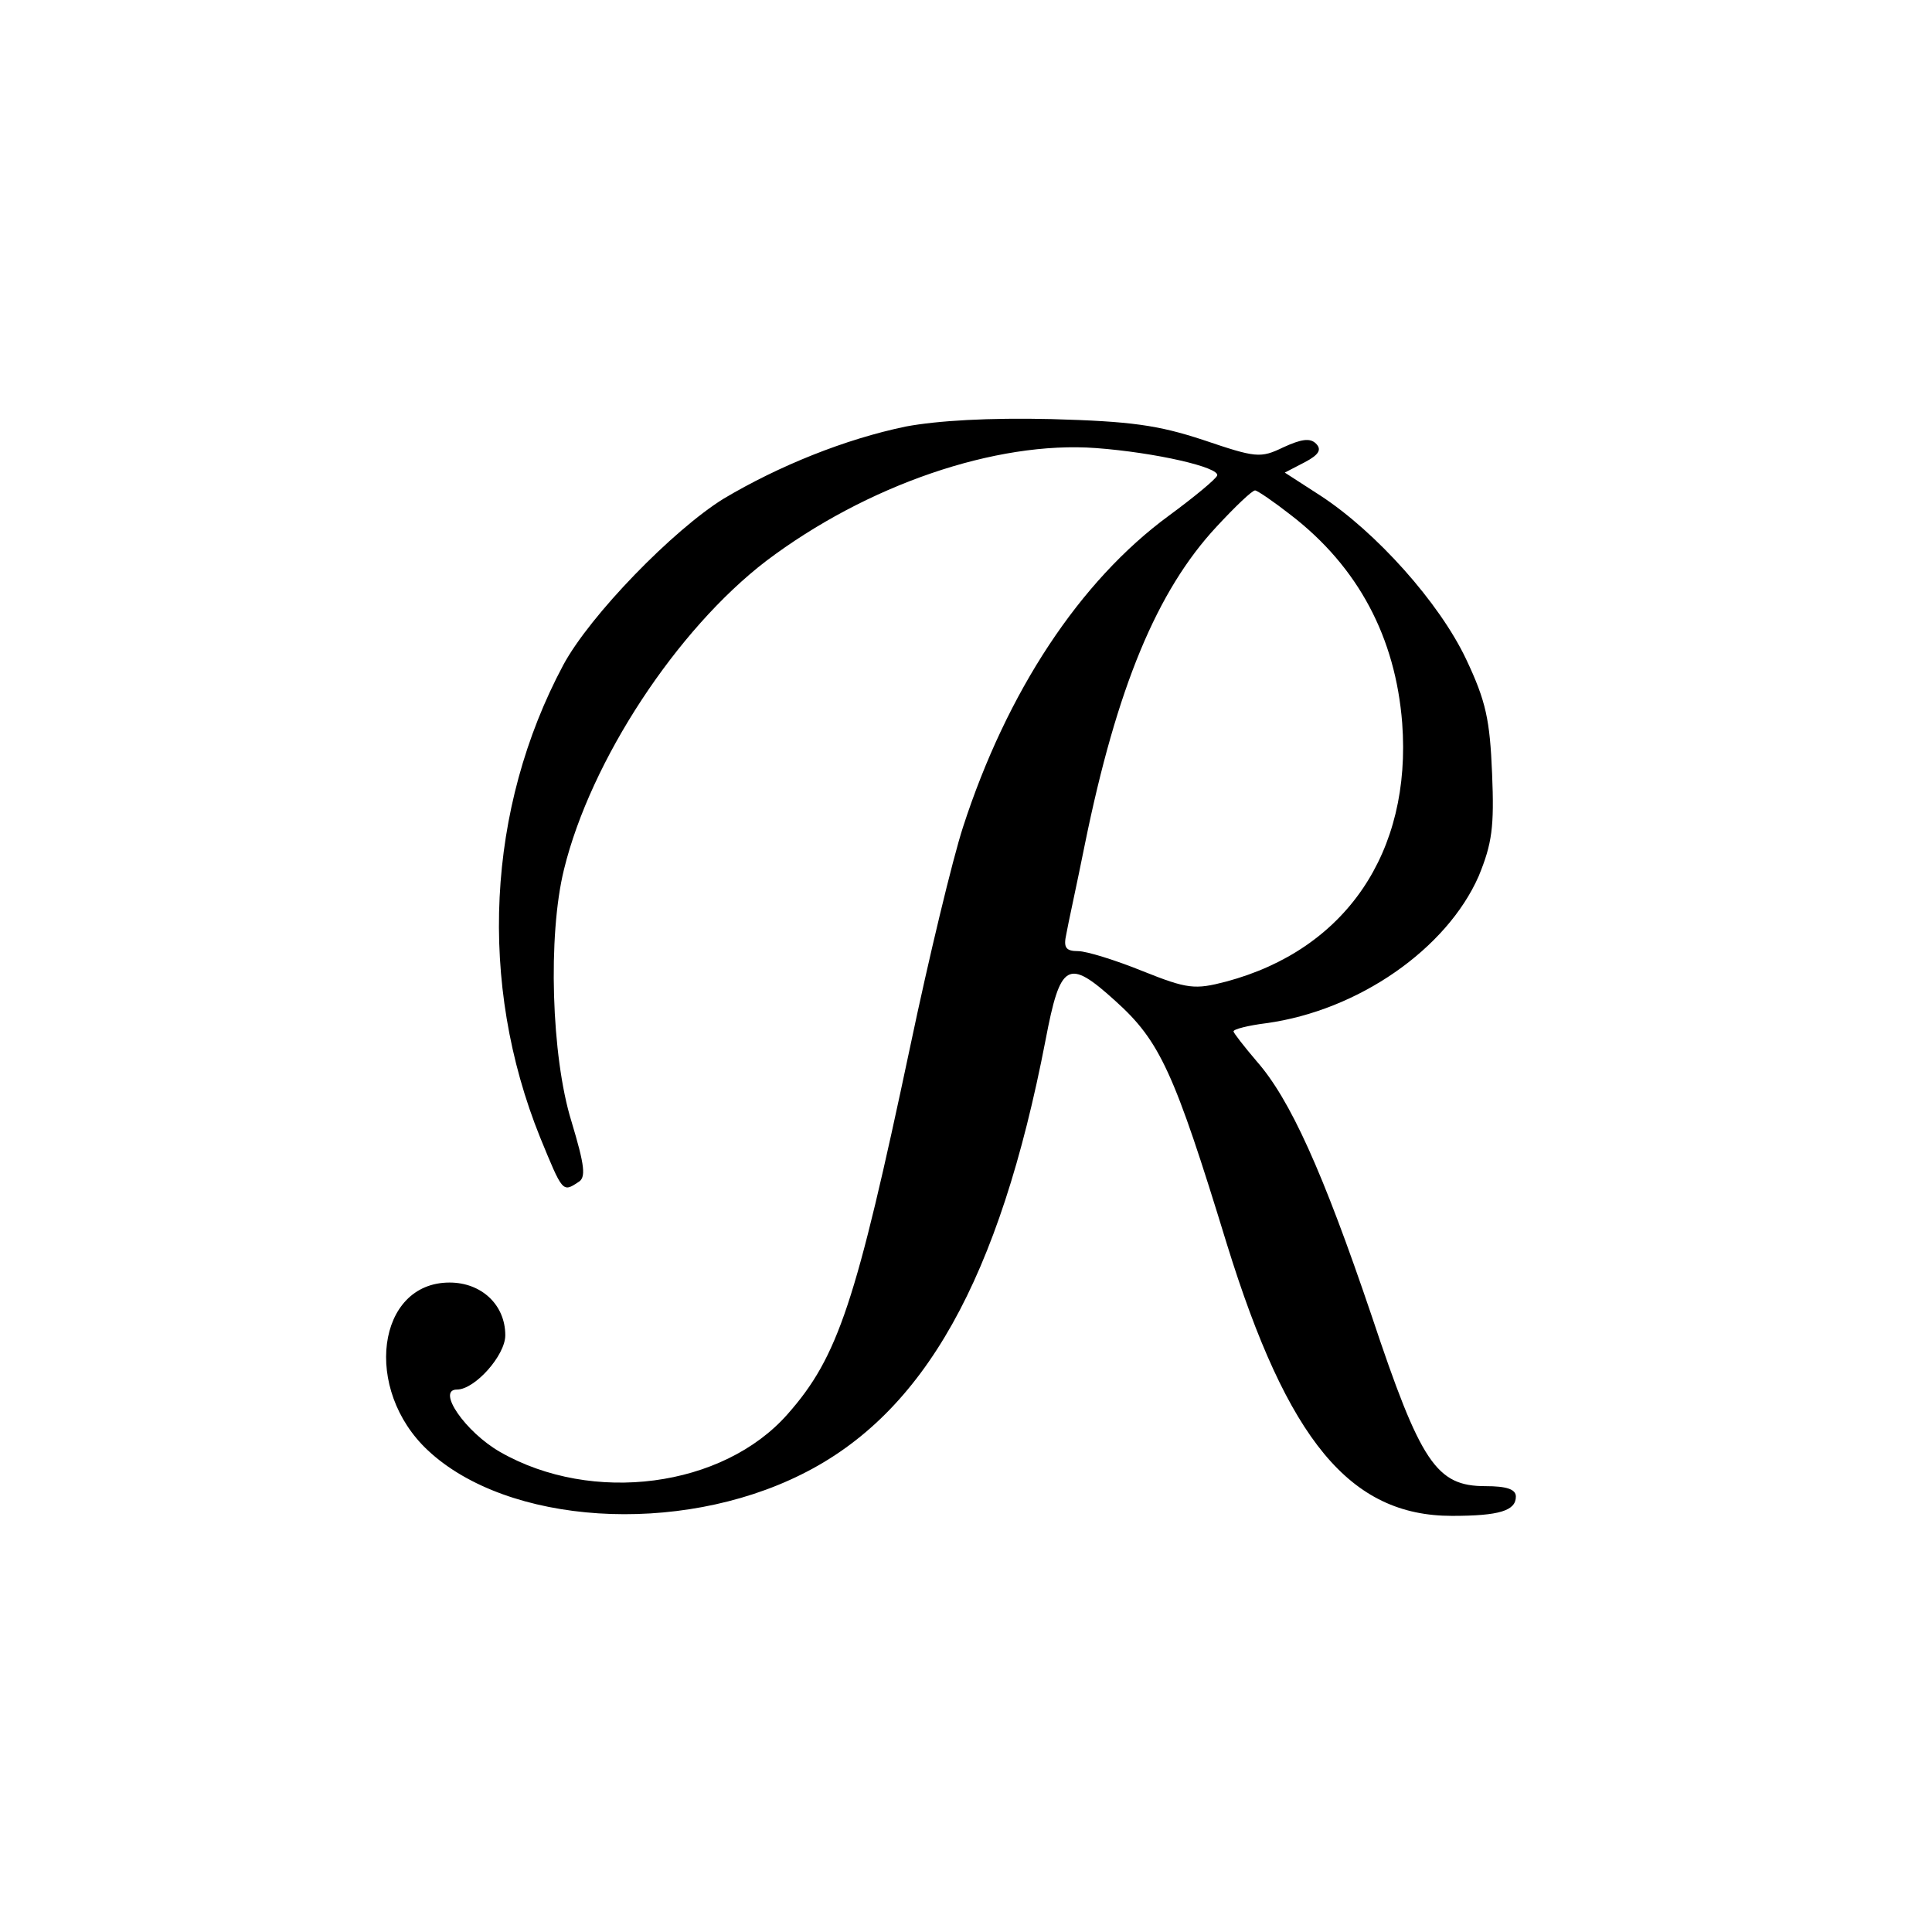
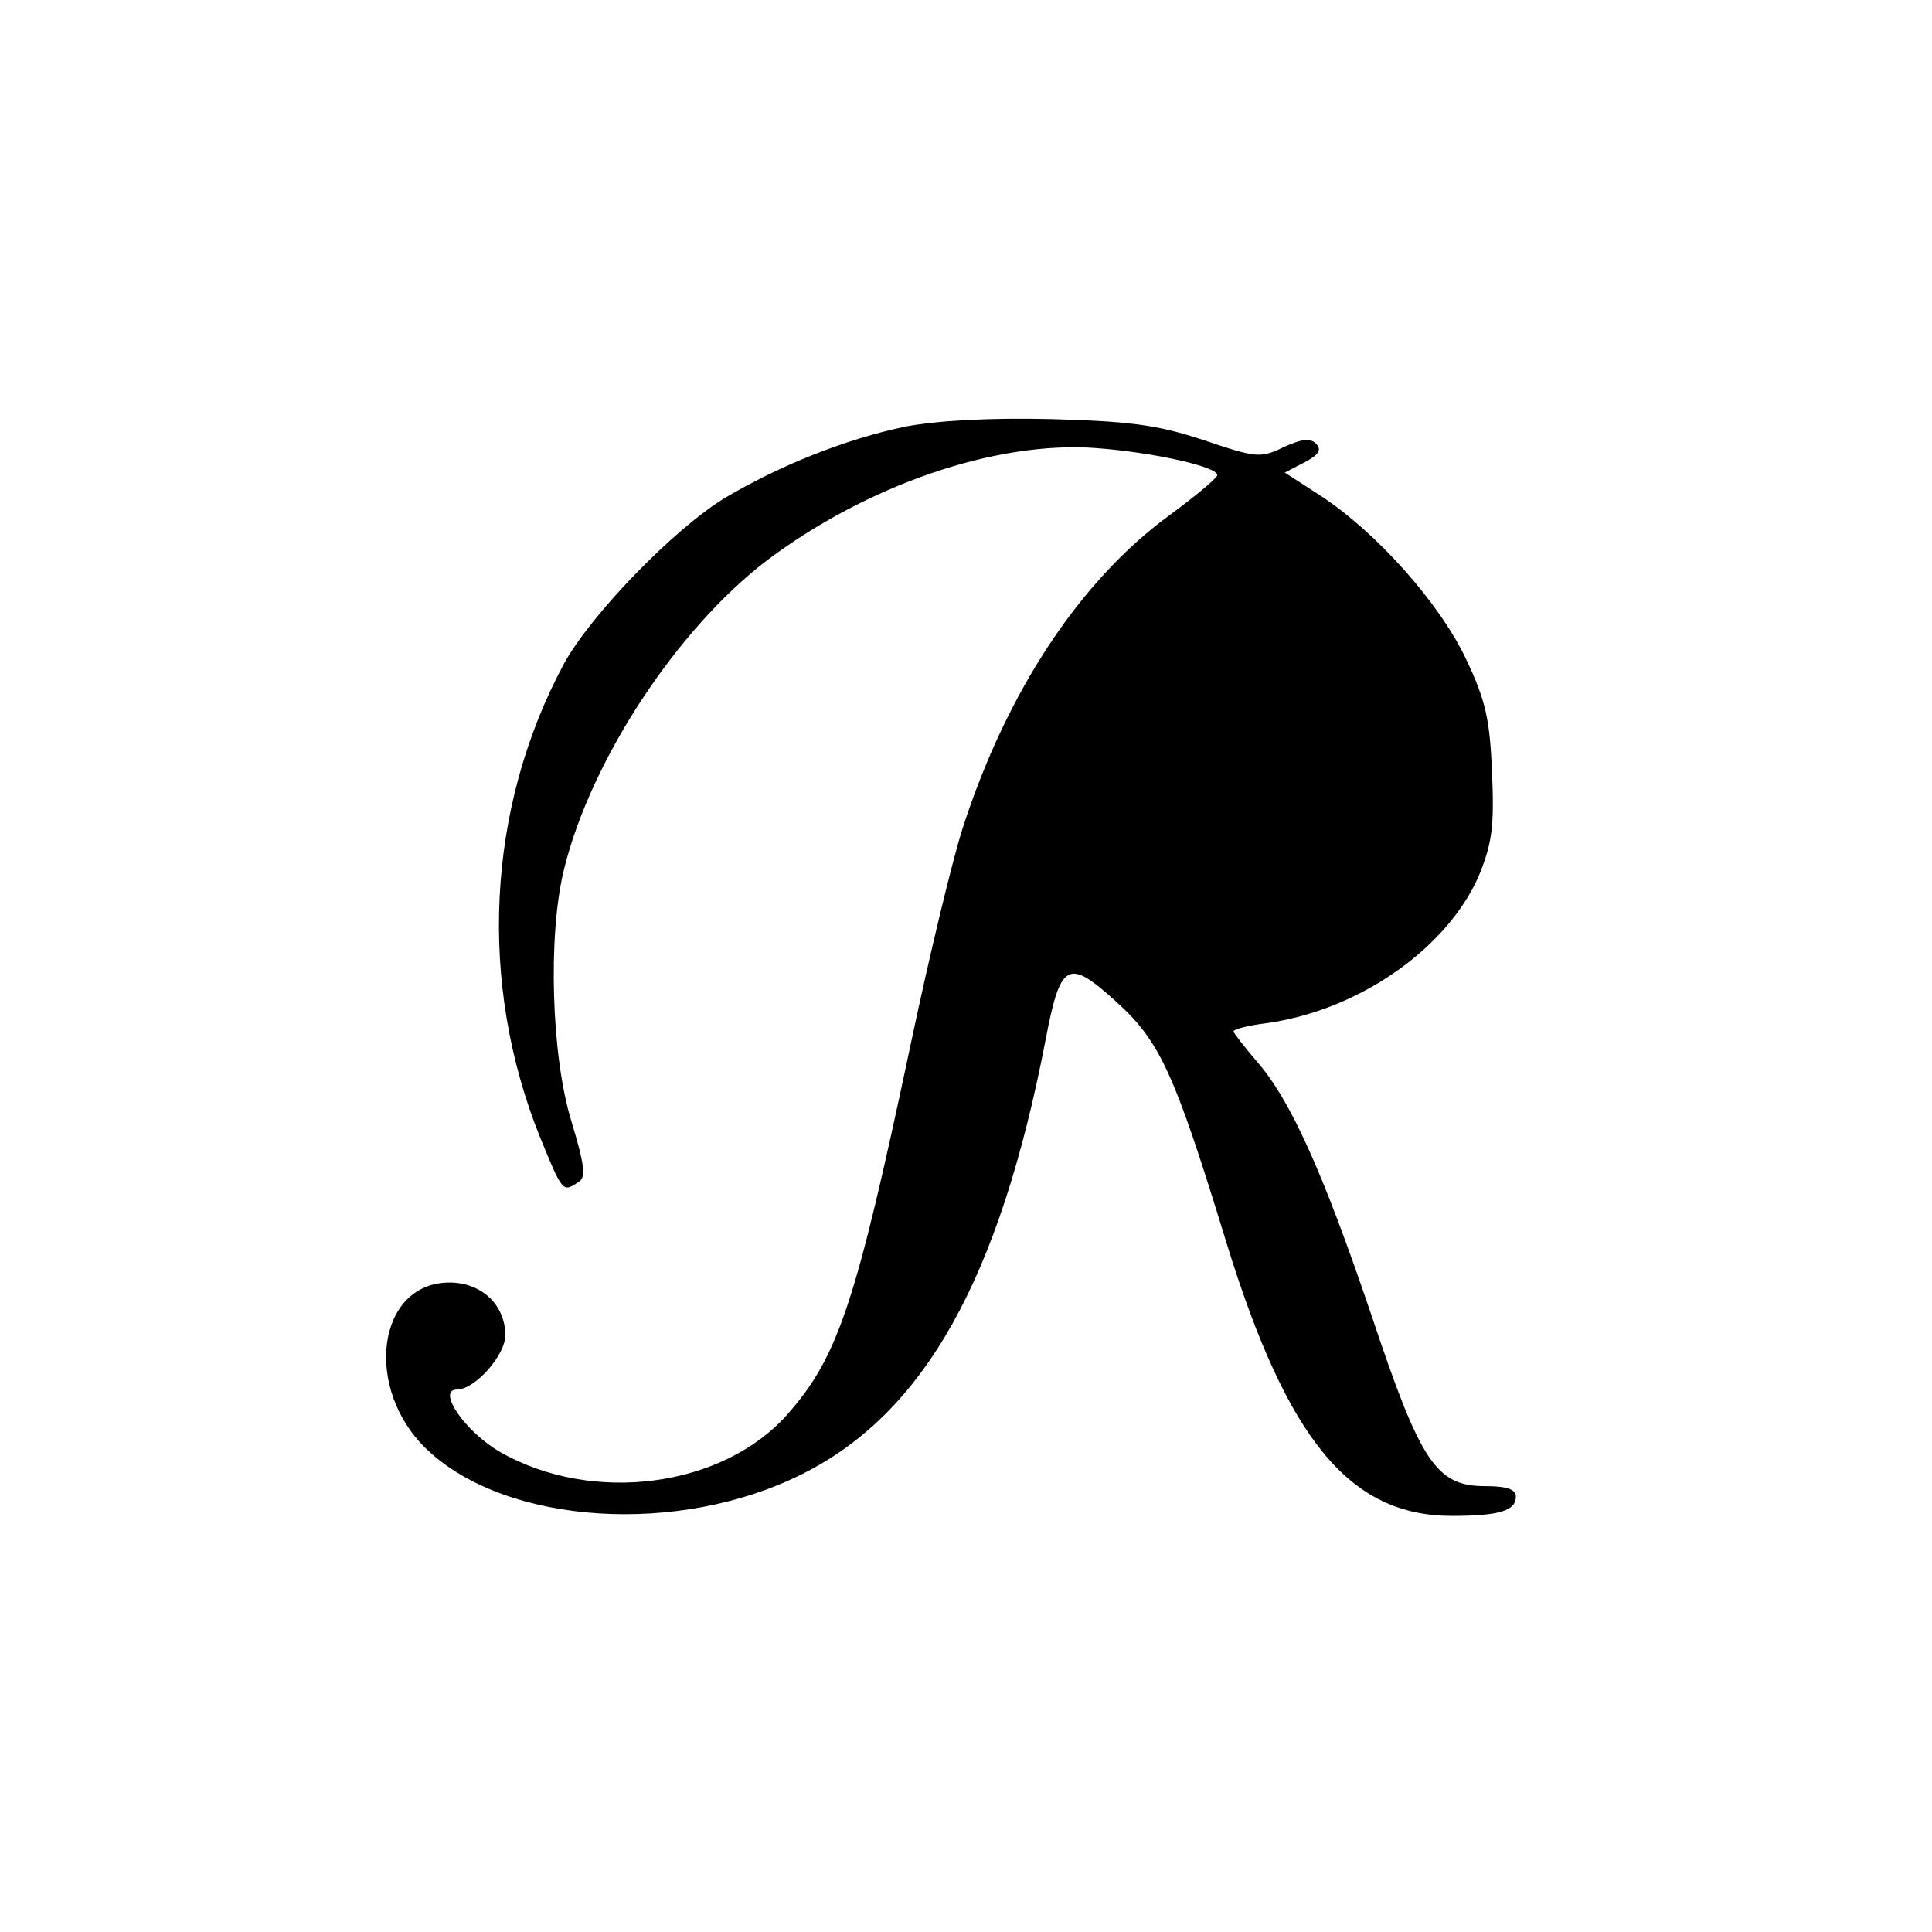
<svg xmlns="http://www.w3.org/2000/svg" version="1.0" width="260pt" height="260pt" viewBox="0 0 260 260" preserveAspectRatio="xMidYMid meet">
  <g transform="translate(0,260) scale(0.1,-0.1)" fill="#000000" stroke="none">
-     <path d="M1219 2026 c-82 -17 -171 -53 -245 -97 -68 -42 -180 -157 -216 -224 -103 -193 -115 -428 -31 -636 30 -73 30 -74 51 -60 11 6 9 22 -9 82 -27 87 -32 250 -10 339 36 147 152 323 272 415 135 102 309 162 444 152 80 -6 167 -26 163 -37 -2 -5 -31 -29 -65 -54 -120 -88 -218 -237 -277 -419 -14 -43 -46 -176 -71 -295 -73 -345 -97 -418 -165 -495 -87 -99 -263 -122 -387 -51 -47 27 -86 84 -58 84 24 0 65 46 65 73 0 41 -32 71 -75 71 -98 0 -117 -144 -29 -226 107 -100 337 -115 503 -32 165 82 266 263 328 584 20 105 30 111 94 53 60 -54 79 -95 150 -327 82 -265 166 -366 303 -366 64 0 86 7 86 26 0 10 -13 14 -41 14 -66 0 -87 31 -153 229 -66 195 -110 292 -155 343 -17 20 -31 38 -31 40 0 3 20 8 44 11 124 17 243 100 286 198 18 44 21 66 18 138 -3 72 -8 97 -35 154 -36 76 -121 171 -196 220 l-48 31 27 14 c19 10 23 17 15 25 -8 8 -20 6 -44 -5 -31 -15 -37 -14 -108 10 -61 20 -97 25 -204 28 -84 2 -153 -2 -196 -10z m518 -119 c91 -70 141 -165 150 -280 13 -174 -76 -305 -237 -348 -42 -11 -52 -10 -112 14 -37 15 -76 27 -87 27 -17 0 -20 5 -16 23 2 12 14 66 25 121 43 211 97 341 177 427 25 27 48 49 52 49 3 0 25 -15 48 -33z" />
+     <path d="M1219 2026 c-82 -17 -171 -53 -245 -97 -68 -42 -180 -157 -216 -224 -103 -193 -115 -428 -31 -636 30 -73 30 -74 51 -60 11 6 9 22 -9 82 -27 87 -32 250 -10 339 36 147 152 323 272 415 135 102 309 162 444 152 80 -6 167 -26 163 -37 -2 -5 -31 -29 -65 -54 -120 -88 -218 -237 -277 -419 -14 -43 -46 -176 -71 -295 -73 -345 -97 -418 -165 -495 -87 -99 -263 -122 -387 -51 -47 27 -86 84 -58 84 24 0 65 46 65 73 0 41 -32 71 -75 71 -98 0 -117 -144 -29 -226 107 -100 337 -115 503 -32 165 82 266 263 328 584 20 105 30 111 94 53 60 -54 79 -95 150 -327 82 -265 166 -366 303 -366 64 0 86 7 86 26 0 10 -13 14 -41 14 -66 0 -87 31 -153 229 -66 195 -110 292 -155 343 -17 20 -31 38 -31 40 0 3 20 8 44 11 124 17 243 100 286 198 18 44 21 66 18 138 -3 72 -8 97 -35 154 -36 76 -121 171 -196 220 l-48 31 27 14 c19 10 23 17 15 25 -8 8 -20 6 -44 -5 -31 -15 -37 -14 -108 10 -61 20 -97 25 -204 28 -84 2 -153 -2 -196 -10z m518 -119 z" />
  </g>
</svg>